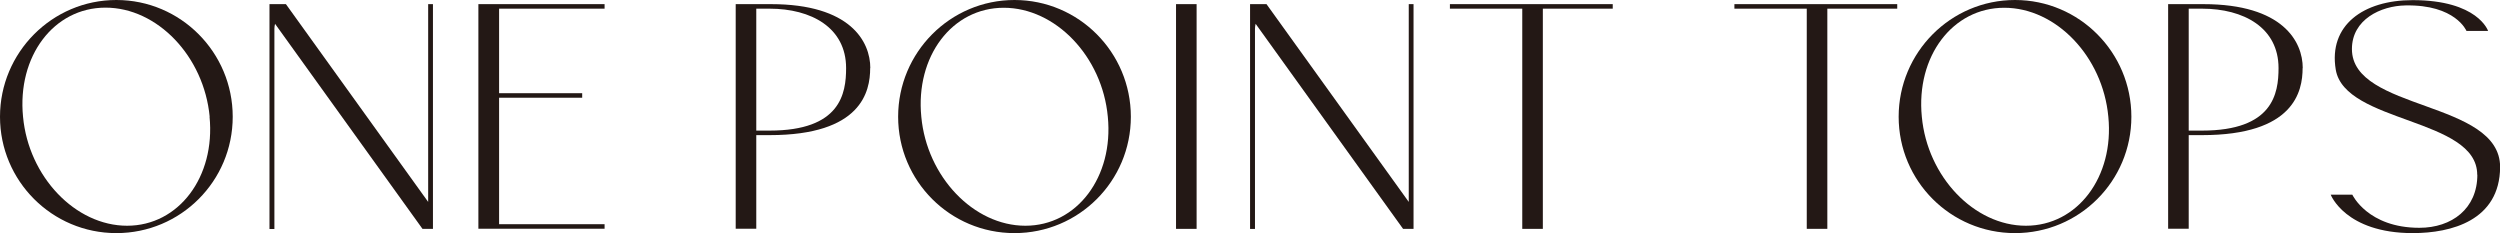
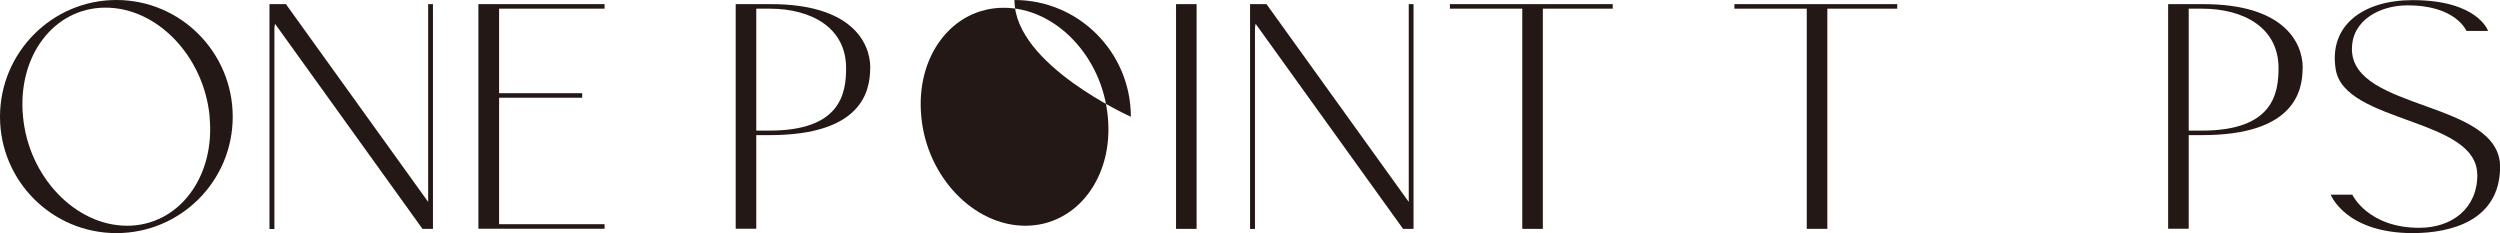
<svg xmlns="http://www.w3.org/2000/svg" id="_レイヤー_2" viewBox="0 0 193.15 18">
  <defs>
    <style>.cls-1{fill:#231815;}</style>
  </defs>
  <g id="design">
    <path class="cls-1" d="m17.98,9.02c0,4.97-4.02,8.99-8.99,8.99S0,13.98,0,9.02,4.02,0,8.99,0s8.99,4.05,8.99,9.02Zm-1.78,0C15.76,4.35,12.15.59,8.15.59S1.32,4.35,1.78,9.02c.43,4.64,4.05,8.42,8.04,8.42s6.83-3.78,6.37-8.42Z" />
    <path class="cls-1" d="m33.45.32v17.36h-.81L21.25,1.84c-.03.14-.05.24-.05.38v15.47h-.38V.32h1.27l10.99,15.28V.32h.38Z" />
    <path class="cls-1" d="m46.71.32v.35h-8.15v6.53h6.42v.35h-6.42v9.77h8.15v.35h-9.75V.32h9.75Z" />
    <path class="cls-1" d="m67.23,5.26c0,1.81-.67,5.18-7.77,5.18h-1.03v7.23h-1.59V.32h2.73c6.13,0,7.67,2.89,7.67,4.94Zm-1.86,0c0-3.13-2.7-4.59-5.91-4.59h-1.03v9.42h1.03c5.48,0,5.91-2.86,5.91-4.83Z" />
-     <path class="cls-1" d="m87.37,9.02c0,4.97-4.02,8.99-8.99,8.99s-8.99-4.02-8.99-8.99S73.41,0,78.38,0s8.99,4.05,8.99,9.02Zm-1.78,0c-.43-4.67-4.05-8.42-8.04-8.42s-6.83,3.75-6.37,8.42c.43,4.64,4.05,8.42,8.04,8.42s6.83-3.78,6.37-8.42Z" />
+     <path class="cls-1" d="m87.37,9.02s-8.99-4.02-8.99-8.99S73.41,0,78.38,0s8.99,4.05,8.99,9.02Zm-1.78,0c-.43-4.67-4.05-8.42-8.04-8.42s-6.83,3.75-6.37,8.42c.43,4.64,4.05,8.42,8.04,8.42s6.83-3.78,6.37-8.42Z" />
    <path class="cls-1" d="m92.45.32v17.36h-1.59V.32h1.59Z" />
    <path class="cls-1" d="m109.21.32v17.36h-.81l-11.39-15.84c-.03.14-.05.24-.05.38v15.47h-.38V.32h1.27l10.99,15.28V.32h.38Z" />
    <path class="cls-1" d="m119.2.67v17.01h-1.59V.67h-5.59v-.35h12.58v.35h-5.4Z" />
    <path class="cls-1" d="m141.18.67v17.01h-1.59V.67h-5.59v-.35h12.58v.35h-5.4Z" />
-     <path class="cls-1" d="m164.67,9.02c0,4.97-4.02,8.99-8.99,8.99s-8.99-4.02-8.99-8.99,4.02-9.02,8.99-9.02,8.99,4.05,8.99,9.02Zm-1.78,0c-.43-4.67-4.05-8.42-8.04-8.42s-6.83,3.75-6.37,8.42c.43,4.64,4.05,8.42,8.04,8.42s6.83-3.78,6.37-8.42Z" />
    <path class="cls-1" d="m177.9,5.26c0,1.81-.67,5.18-7.77,5.18h-1.03v7.23h-1.59V.32h2.73c6.13,0,7.67,2.89,7.67,4.94Zm-1.86,0c0-3.13-2.7-4.59-5.91-4.59h-1.03v9.42h1.03c5.48,0,5.91-2.86,5.91-4.83Z" />
    <path class="cls-1" d="m191.39,13.5c0-4.4-10.23-3.97-10.93-8.12-.57-3.43,2.13-5.37,5.94-5.37,5.05,0,5.83,2.38,5.83,2.38h-1.67s-.84-2.05-4.72-1.97c-1.89.03-4.13,1.08-4.13,3.37,0,4.8,11.45,3.94,11.45,9.12-.03,4.13-3.78,5.1-6.75,5.1-5.21,0-6.34-2.97-6.34-2.97h1.67s1.19,2.56,5.18,2.56c2.51,0,4.48-1.48,4.48-4.1Z" />
  </g>
</svg>